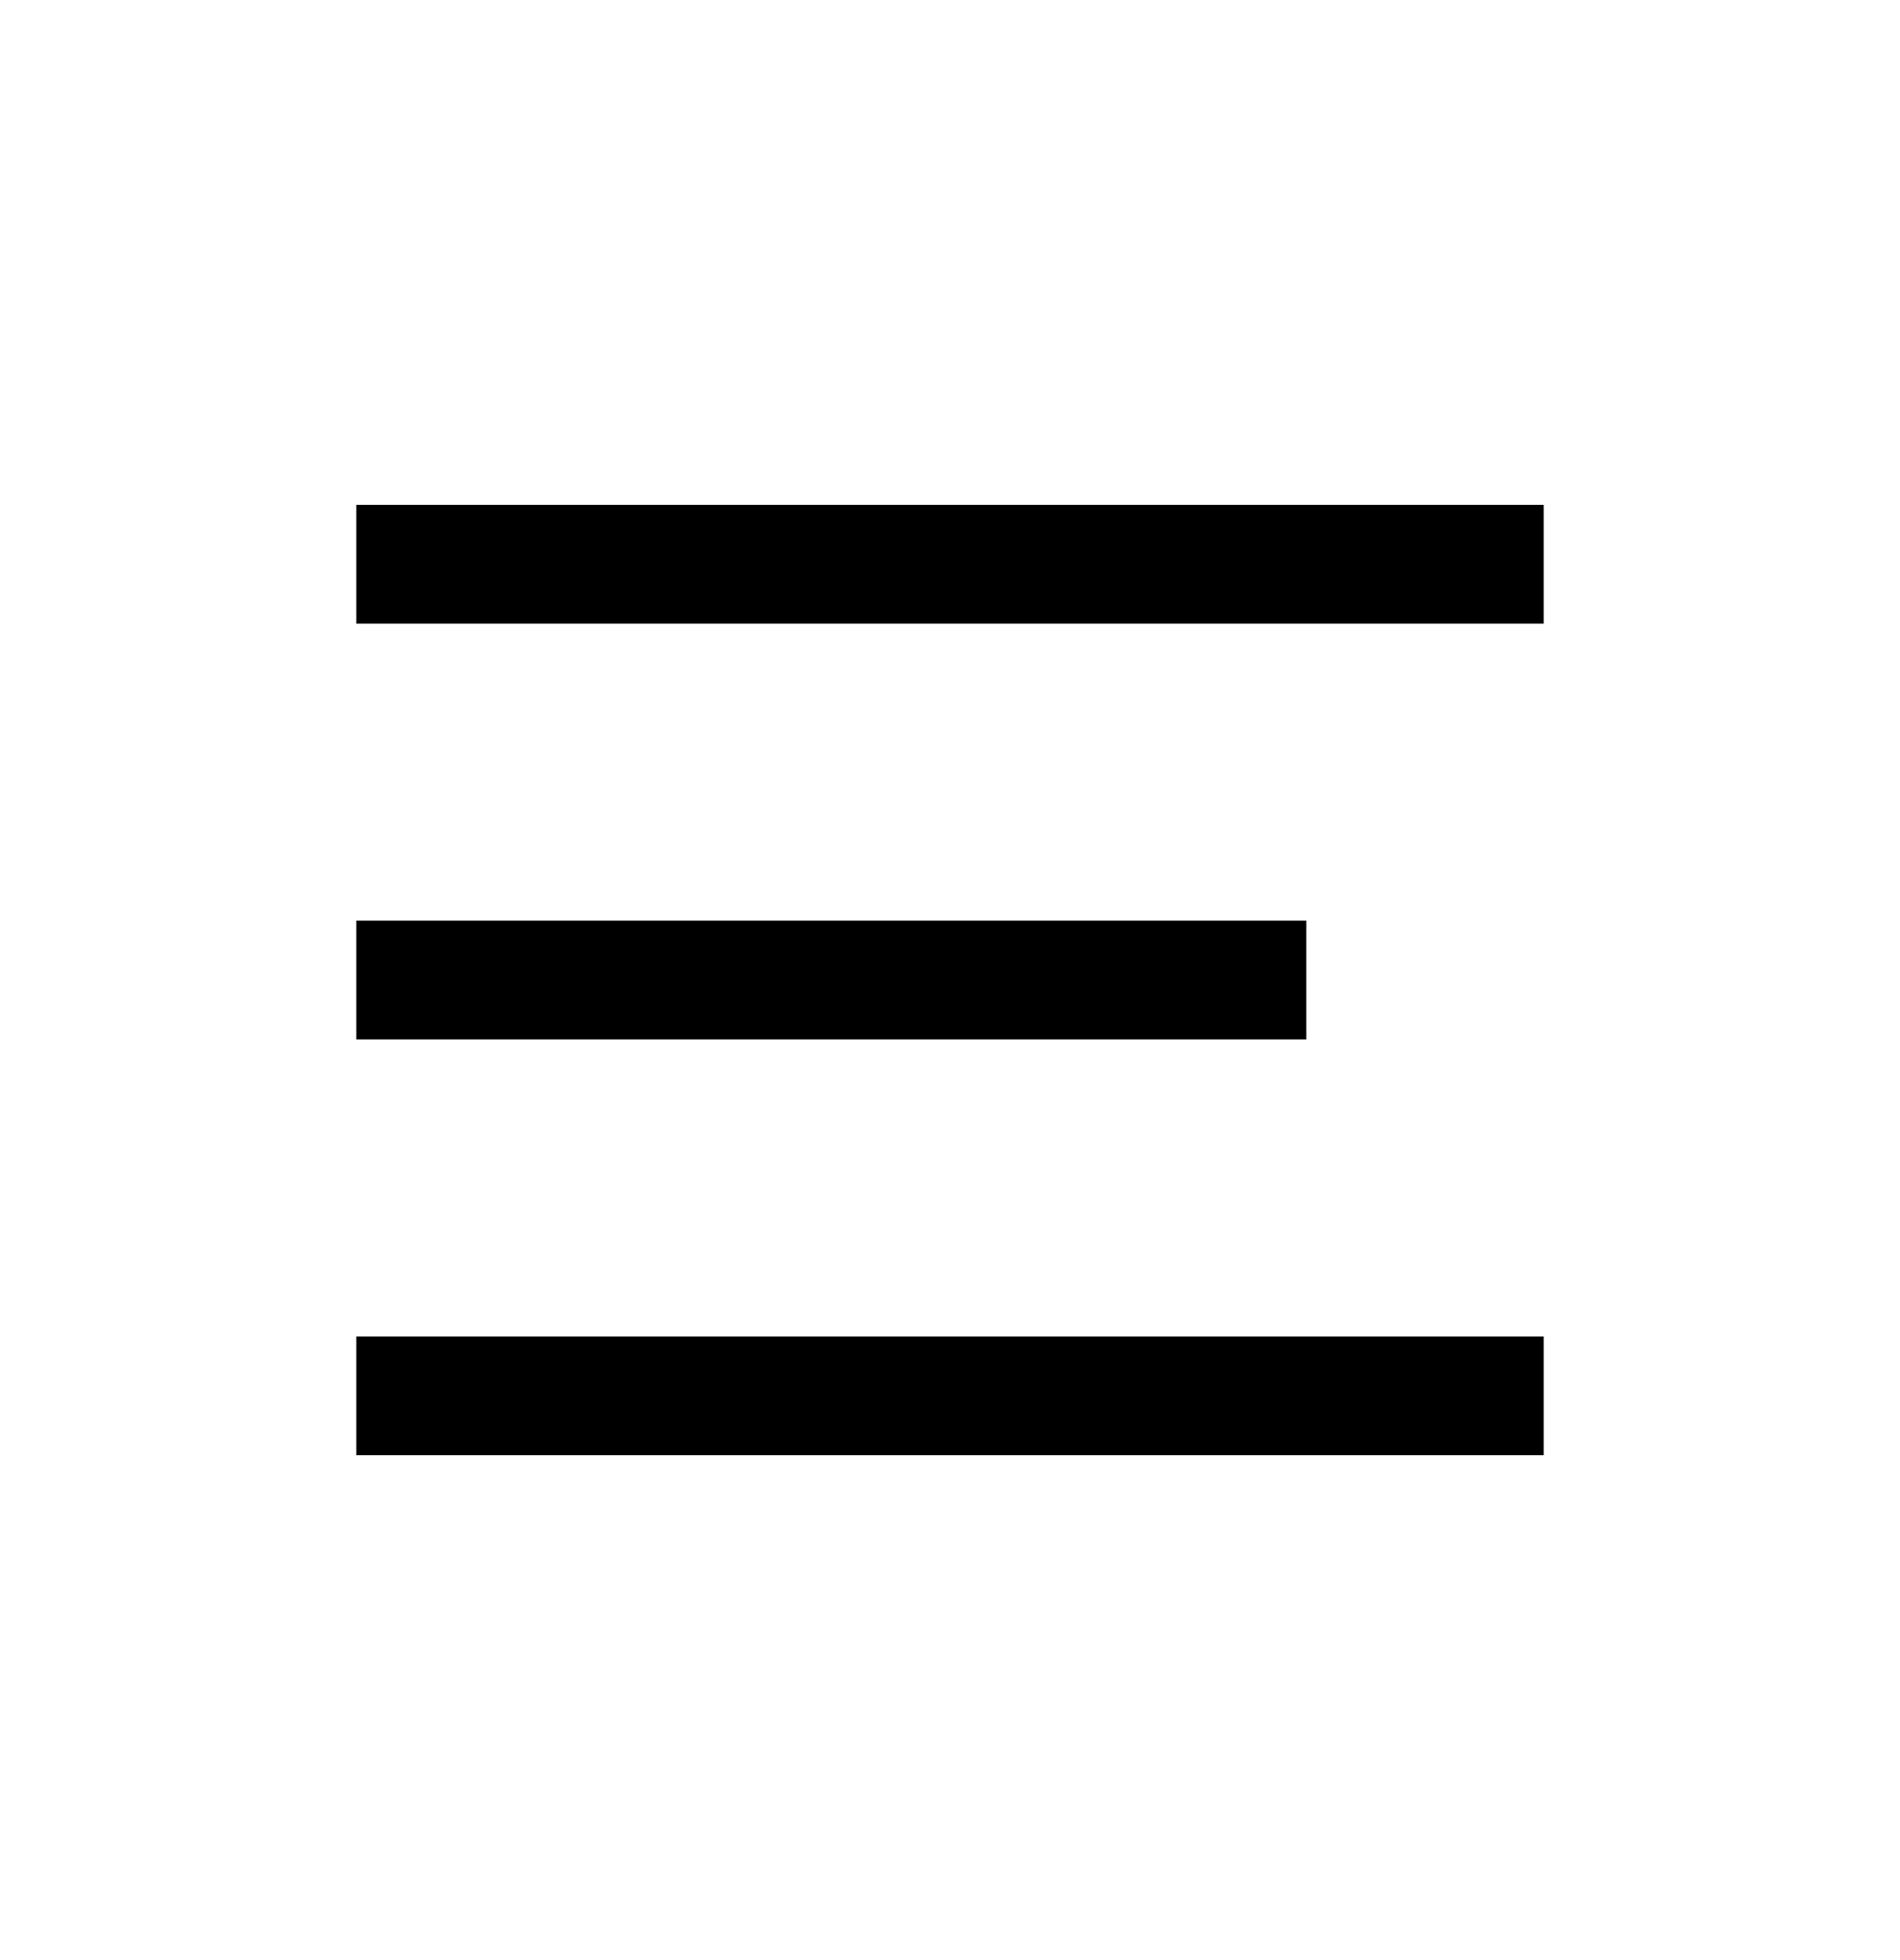
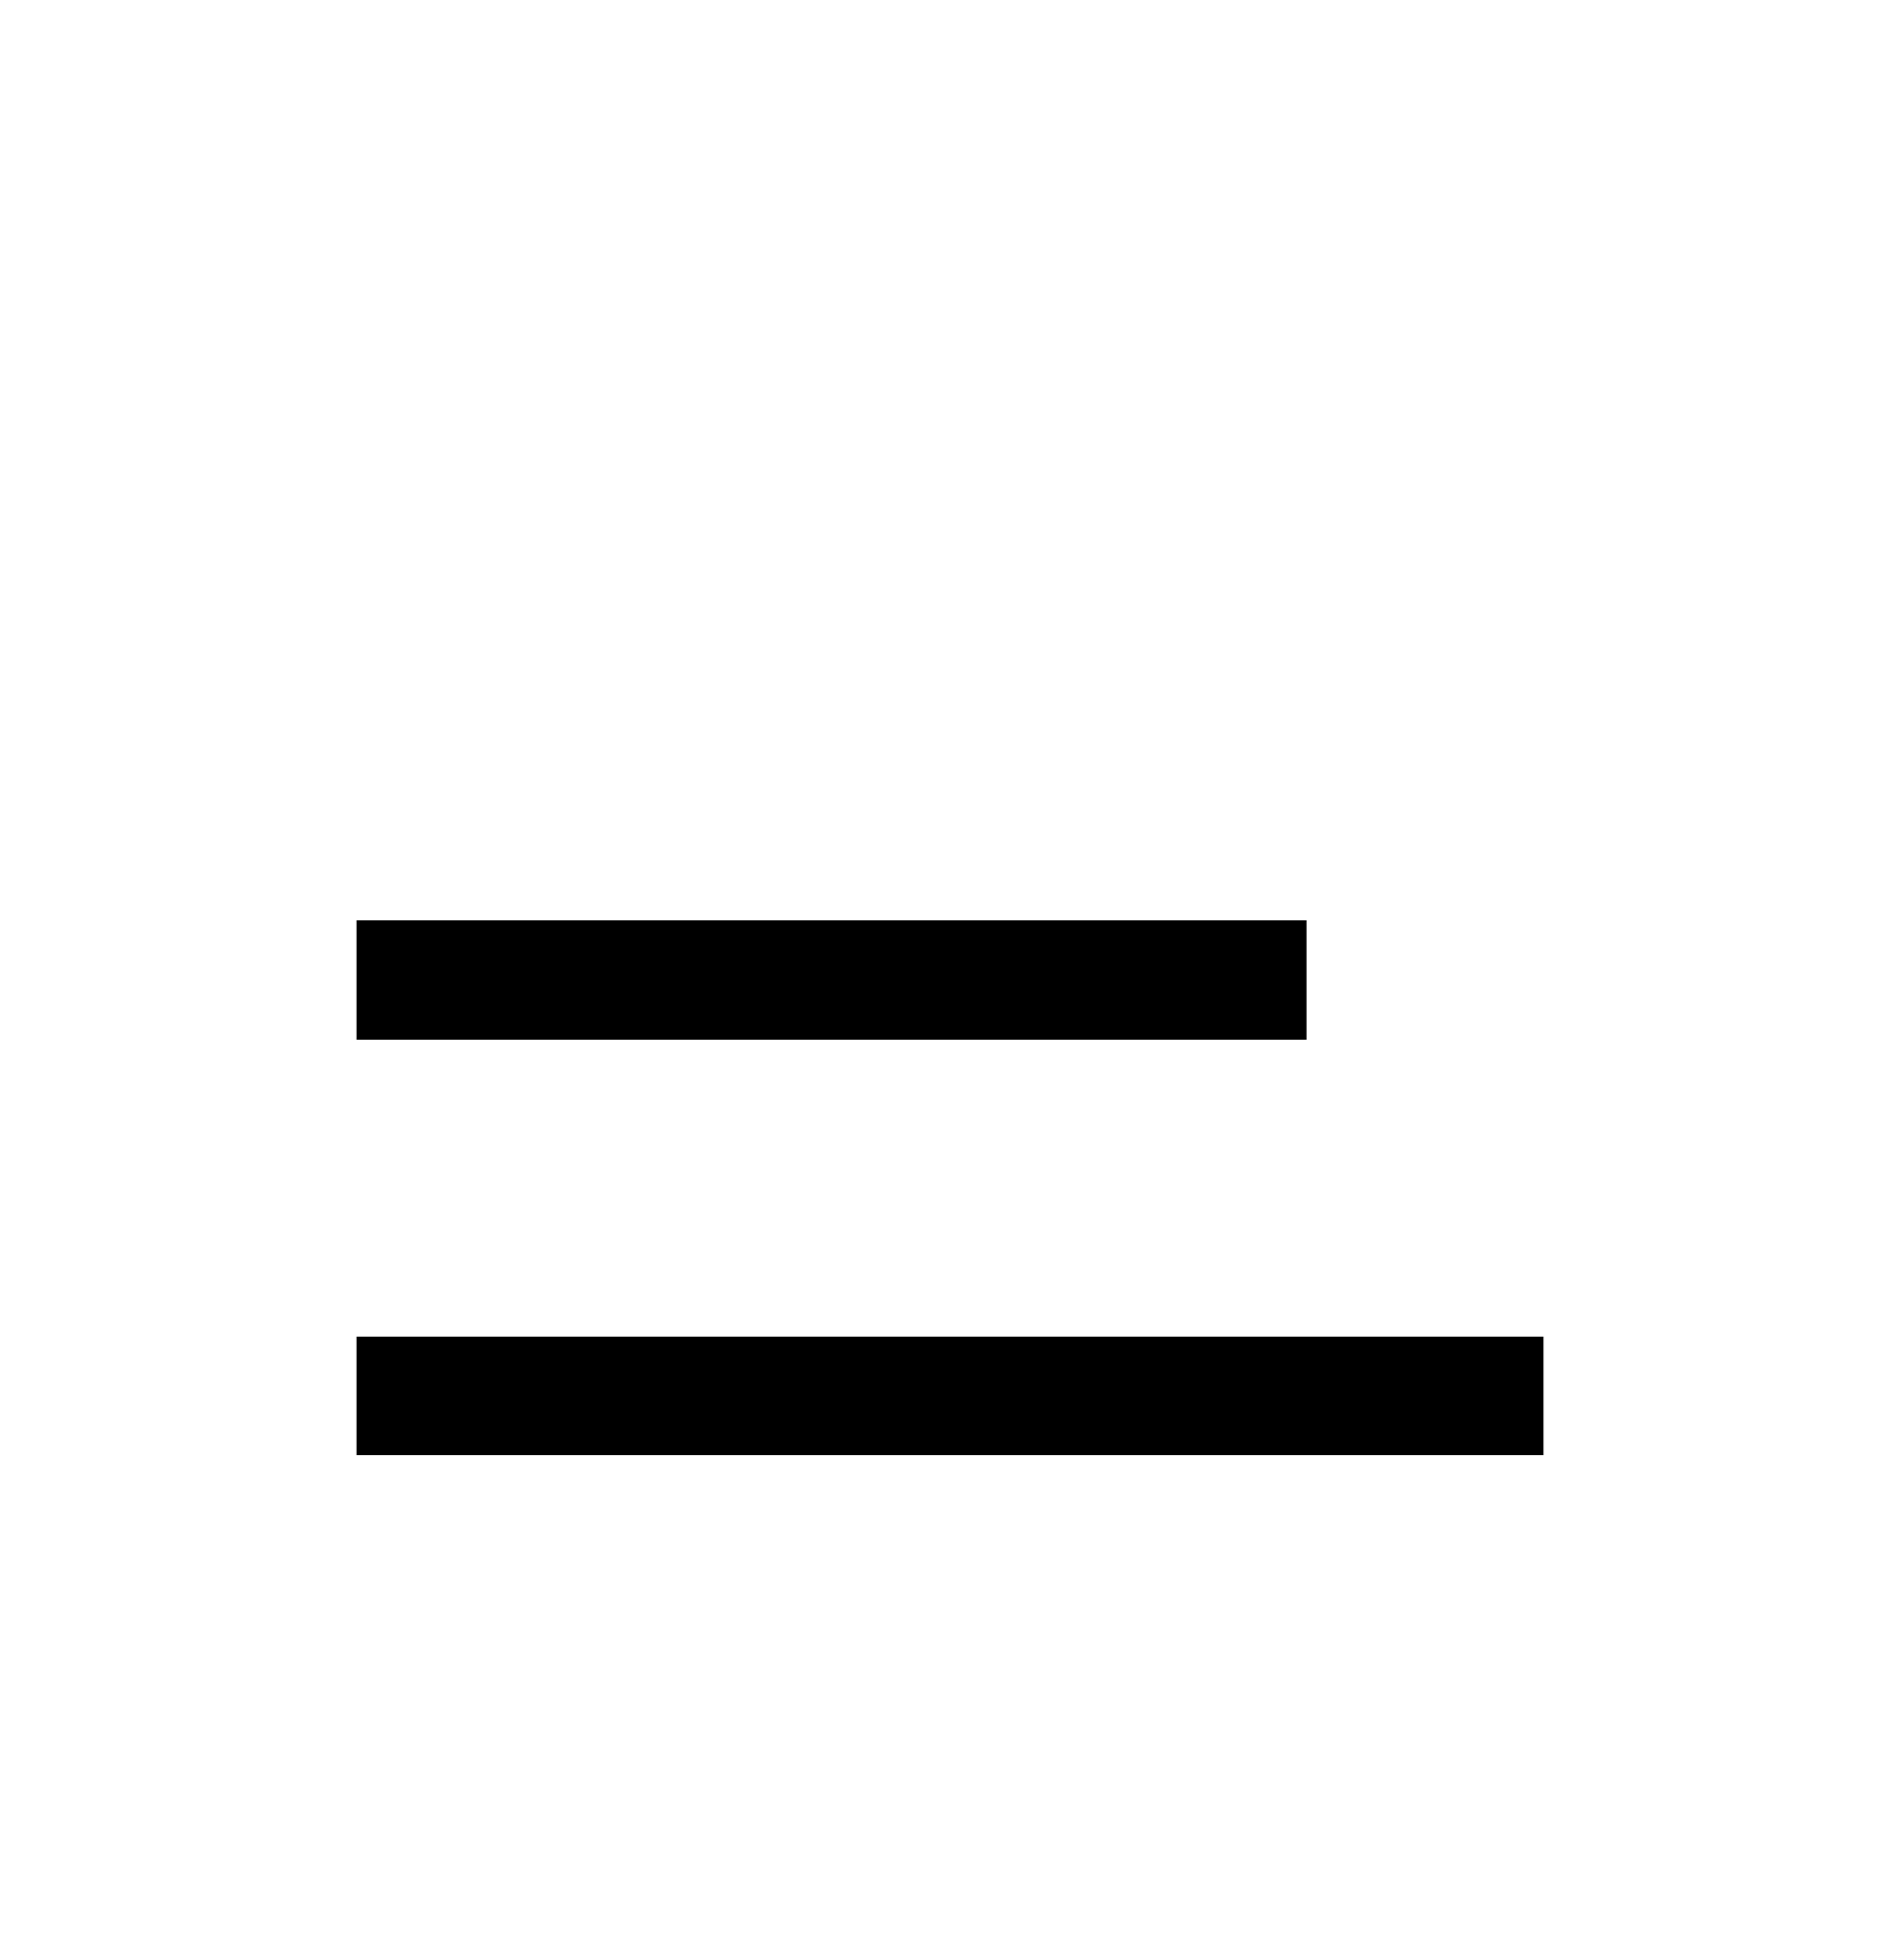
<svg xmlns="http://www.w3.org/2000/svg" width="32" height="33" viewBox="0 0 32 33" fill="none">
-   <path fill-rule="evenodd" clip-rule="evenodd" d="M6 8.5H26V10.5H6V8.5ZM6 22.5H26V24.5H6V22.5ZM22 15.5H6V17.5H22V15.5Z" fill="black" />
+   <path fill-rule="evenodd" clip-rule="evenodd" d="M6 8.5V10.5H6V8.5ZM6 22.5H26V24.5H6V22.5ZM22 15.5H6V17.5H22V15.5Z" fill="black" />
</svg>